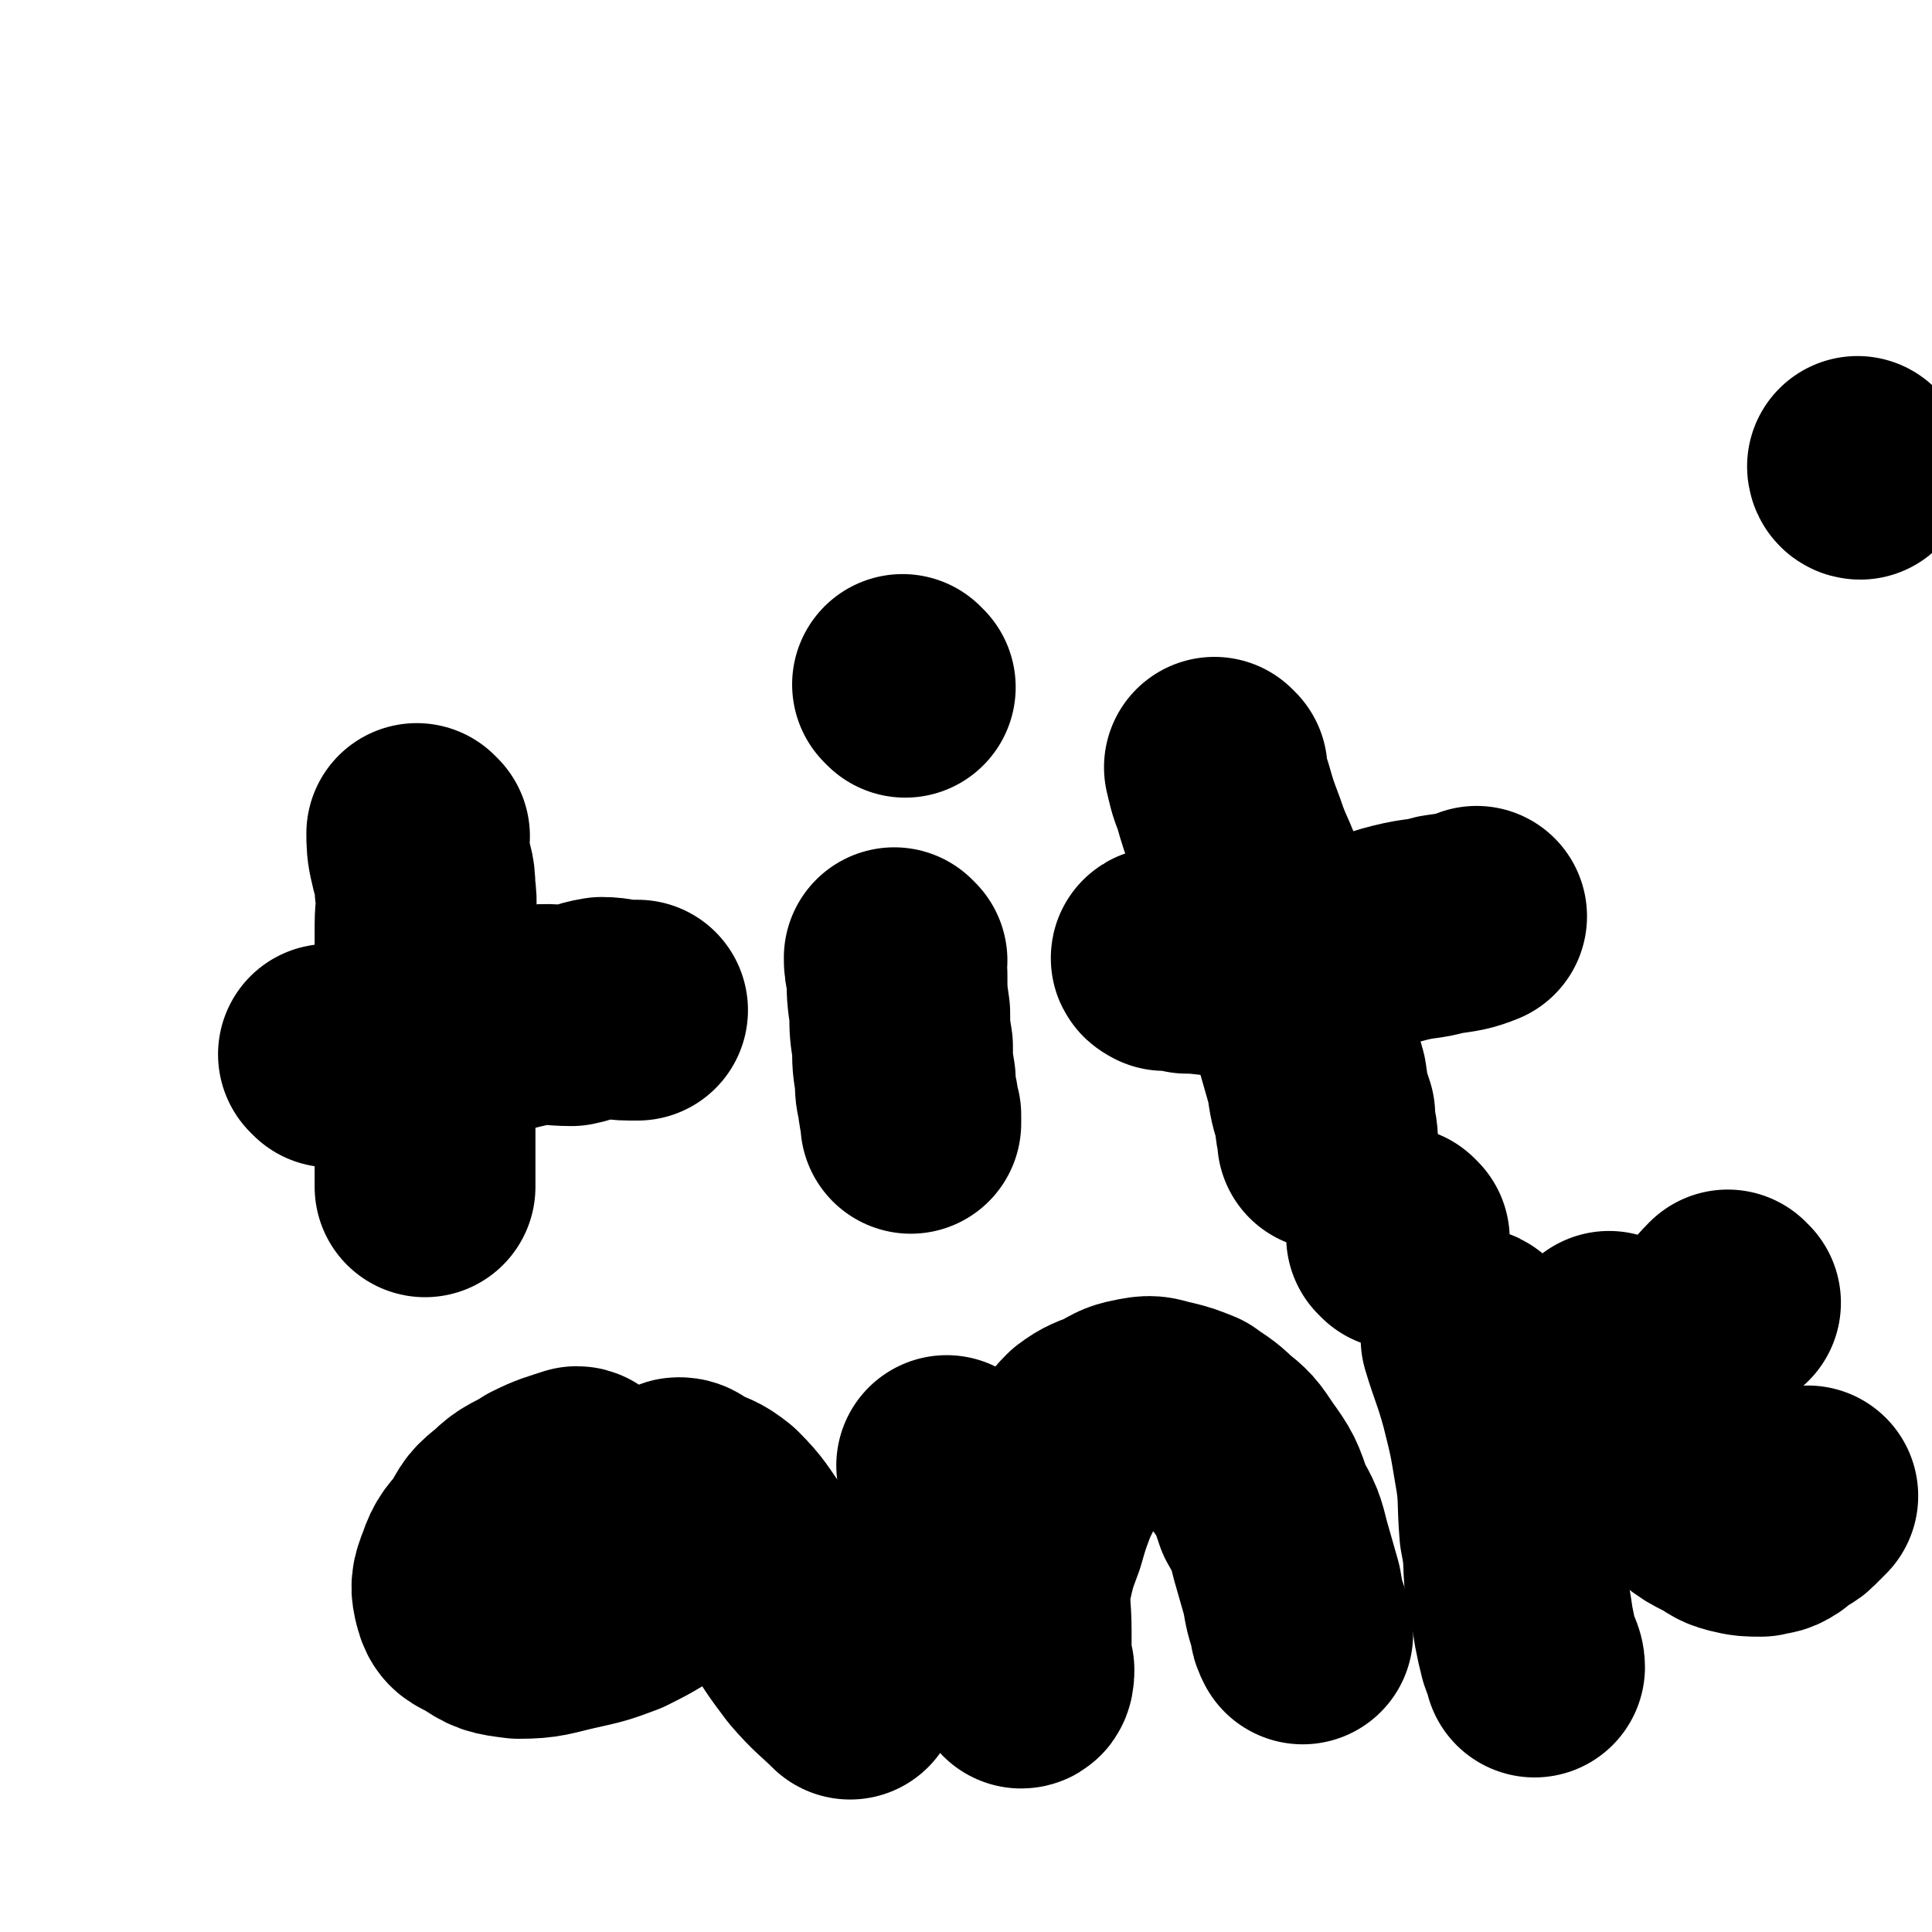
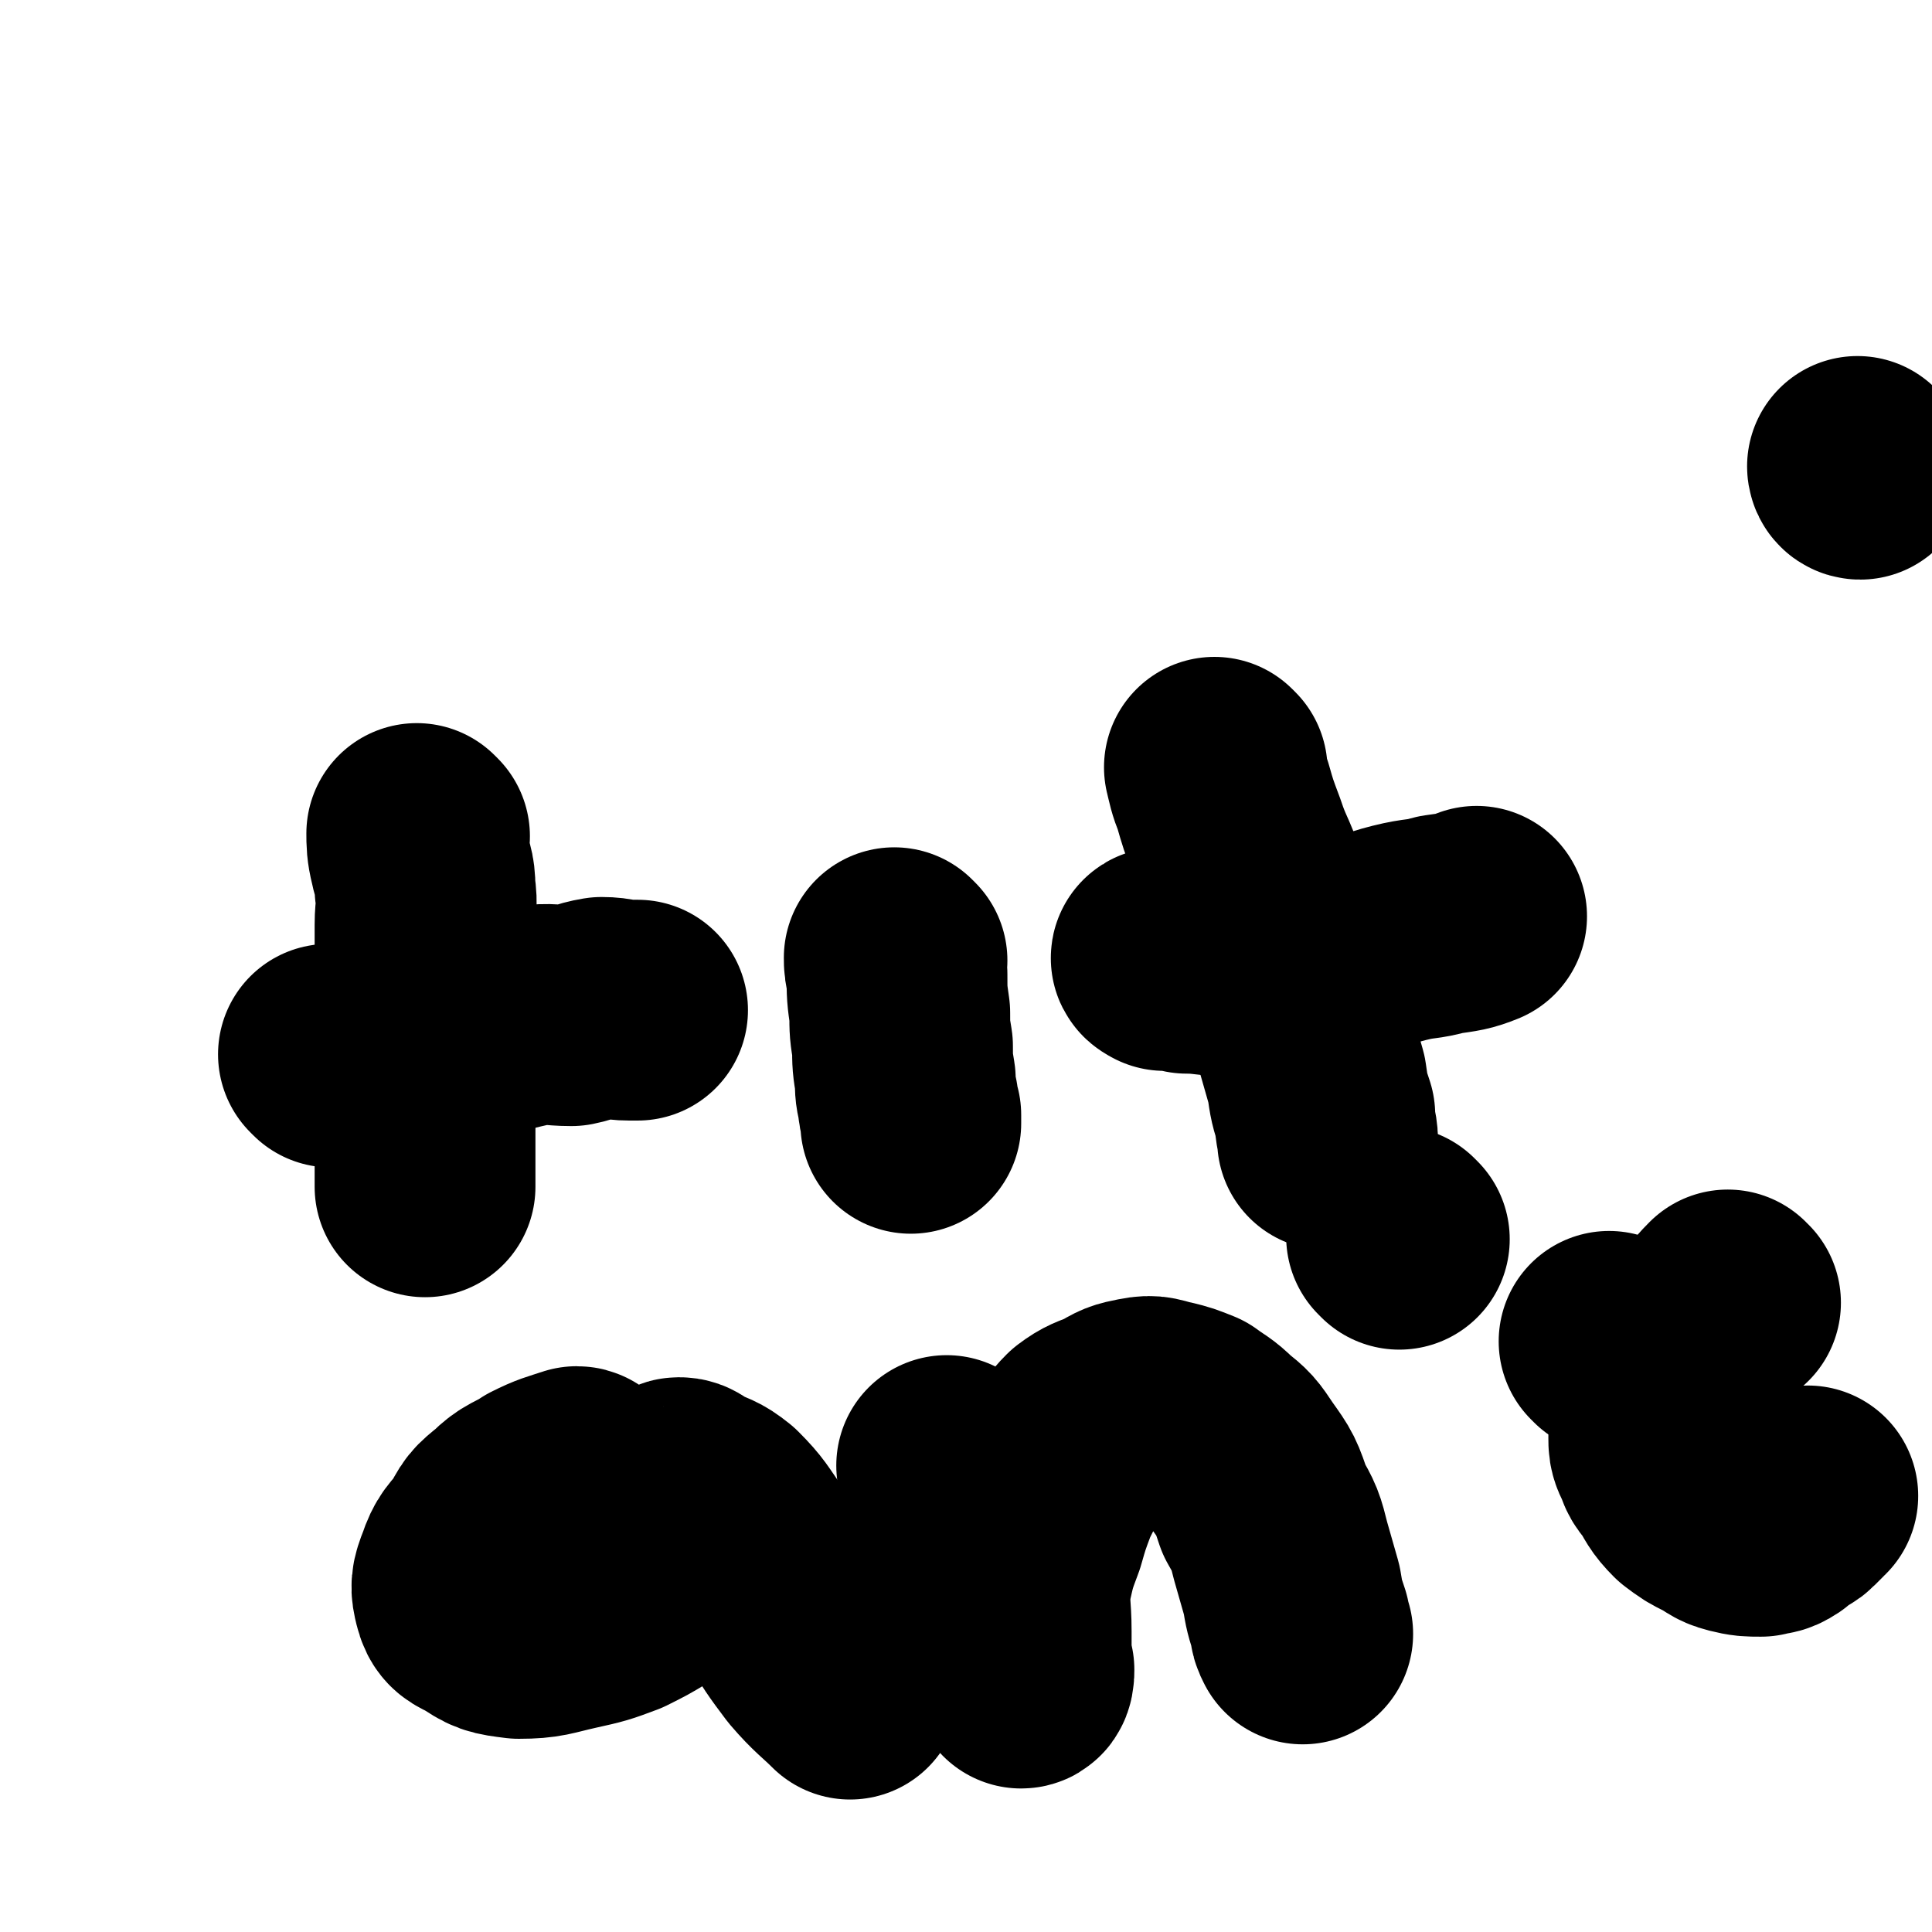
<svg xmlns="http://www.w3.org/2000/svg" viewBox="0 0 700 700" version="1.1">
  <g fill="none" stroke="#000000" stroke-width="80" stroke-linecap="round" stroke-linejoin="round">
    <path d="M584,487c0,0 -1,-1 -1,-1 " />
    <path d="M674,170c-1,0 -1,-1 -1,-1 " />
    <path d="M152,303c0,0 -1,-1 -1,-1 0,3 0,5 1,9 1,5 2,5 2,11 1,7 0,7 0,13 0,8 0,8 0,15 0,9 0,9 0,17 0,7 0,7 0,14 0,6 0,6 0,13 0,5 0,5 0,11 0,5 0,5 0,10 0,3 0,3 0,6 0,3 0,3 0,5 0,2 0,2 0,4 " />
    <path d="M120,383c0,0 -1,-1 -1,-1 6,-1 7,-1 14,-2 11,-1 11,-1 21,-3 11,-2 11,-2 21,-5 9,-2 8,-2 17,-4 8,-1 8,0 15,0 5,-1 5,-2 11,-3 5,0 5,1 10,1 1,0 2,0 3,0 " />
    <path d="M325,348c0,0 -1,-1 -1,-1 0,2 0,3 1,6 0,7 0,7 1,14 0,6 0,6 1,12 0,6 0,6 1,12 0,4 0,4 1,8 0,2 0,2 1,5 0,2 0,2 0,3 " />
-     <path d="M328,249c0,0 -1,-1 -1,-1 " />
    <path d="M441,279c0,0 -1,-1 -1,-1 1,4 1,5 3,10 2,7 2,7 5,15 3,9 4,9 7,18 4,9 3,10 6,19 3,10 3,10 6,20 3,9 4,8 6,17 2,7 2,7 4,14 1,7 1,7 3,13 0,5 1,6 1,9 " />
    <path d="M422,348c0,0 -2,-1 -1,-1 3,0 4,1 9,2 7,0 8,1 16,1 10,0 10,0 21,-2 12,-1 12,-2 23,-5 9,-2 9,-3 17,-5 8,-2 8,-1 15,-3 7,-1 8,-1 13,-3 " />
    <path d="M210,536c0,0 0,-1 -1,-1 -6,2 -7,2 -13,5 -6,4 -7,3 -12,8 -5,4 -5,4 -8,10 -4,5 -5,5 -7,11 -2,5 -2,6 -1,10 1,4 2,4 6,6 6,4 6,4 14,5 9,0 10,-1 19,-3 9,-2 9,-2 17,-5 6,-3 6,-3 11,-6 4,-3 4,-3 6,-6 2,-3 1,-4 2,-8 0,-4 -1,-4 -1,-8 0,-1 1,-1 1,-2 0,-2 0,-2 0,-4 0,-3 -1,-3 0,-5 0,-1 0,-1 1,-2 1,-1 1,-2 2,-2 2,0 2,1 4,2 6,3 6,2 11,6 6,6 6,7 11,14 6,10 5,11 11,20 6,10 6,10 12,18 6,7 8,8 13,13 " />
    <path d="M344,532c0,0 -1,-1 -1,-1 1,2 2,3 3,6 3,8 3,8 5,16 3,10 3,10 6,19 3,9 2,9 5,17 2,5 2,5 5,10 2,3 3,3 4,6 0,1 0,3 -1,3 0,-2 0,-3 0,-6 0,-6 0,-6 0,-11 0,-9 -1,-9 0,-18 2,-9 2,-9 5,-17 2,-7 2,-7 5,-15 3,-6 3,-6 6,-12 3,-5 3,-6 7,-10 4,-3 5,-3 10,-5 5,-3 5,-3 10,-4 5,-1 5,0 10,1 4,1 4,1 9,3 4,3 5,3 9,7 5,4 5,4 9,10 5,7 5,7 8,16 4,7 4,7 6,15 2,7 2,7 4,14 1,6 1,6 3,12 0,2 0,2 1,4 " />
-     <path d="M534,486c0,0 -1,-2 -1,-1 3,10 4,11 7,22 3,12 3,12 5,24 2,11 1,12 2,24 2,10 1,10 2,20 2,7 2,7 3,14 1,5 1,5 2,9 1,3 2,4 2,6 " />
    <path d="M507,449c0,0 -1,-1 -1,-1 " />
    <path d="M627,472c-1,0 -1,-1 -1,-1 -5,5 -5,6 -9,12 -3,5 -4,5 -7,11 -2,5 -2,5 -4,10 -2,4 -3,4 -4,9 -1,4 -1,4 -1,8 0,2 0,3 1,5 2,4 1,4 4,7 3,5 3,6 7,10 4,3 4,3 8,5 4,2 4,3 8,4 4,1 5,1 9,1 3,-1 3,0 6,-2 1,-1 1,-2 2,-3 2,-1 3,0 5,-2 1,-1 1,-1 3,-3 0,-1 1,-1 1,-1 " />
  </g>
</svg>